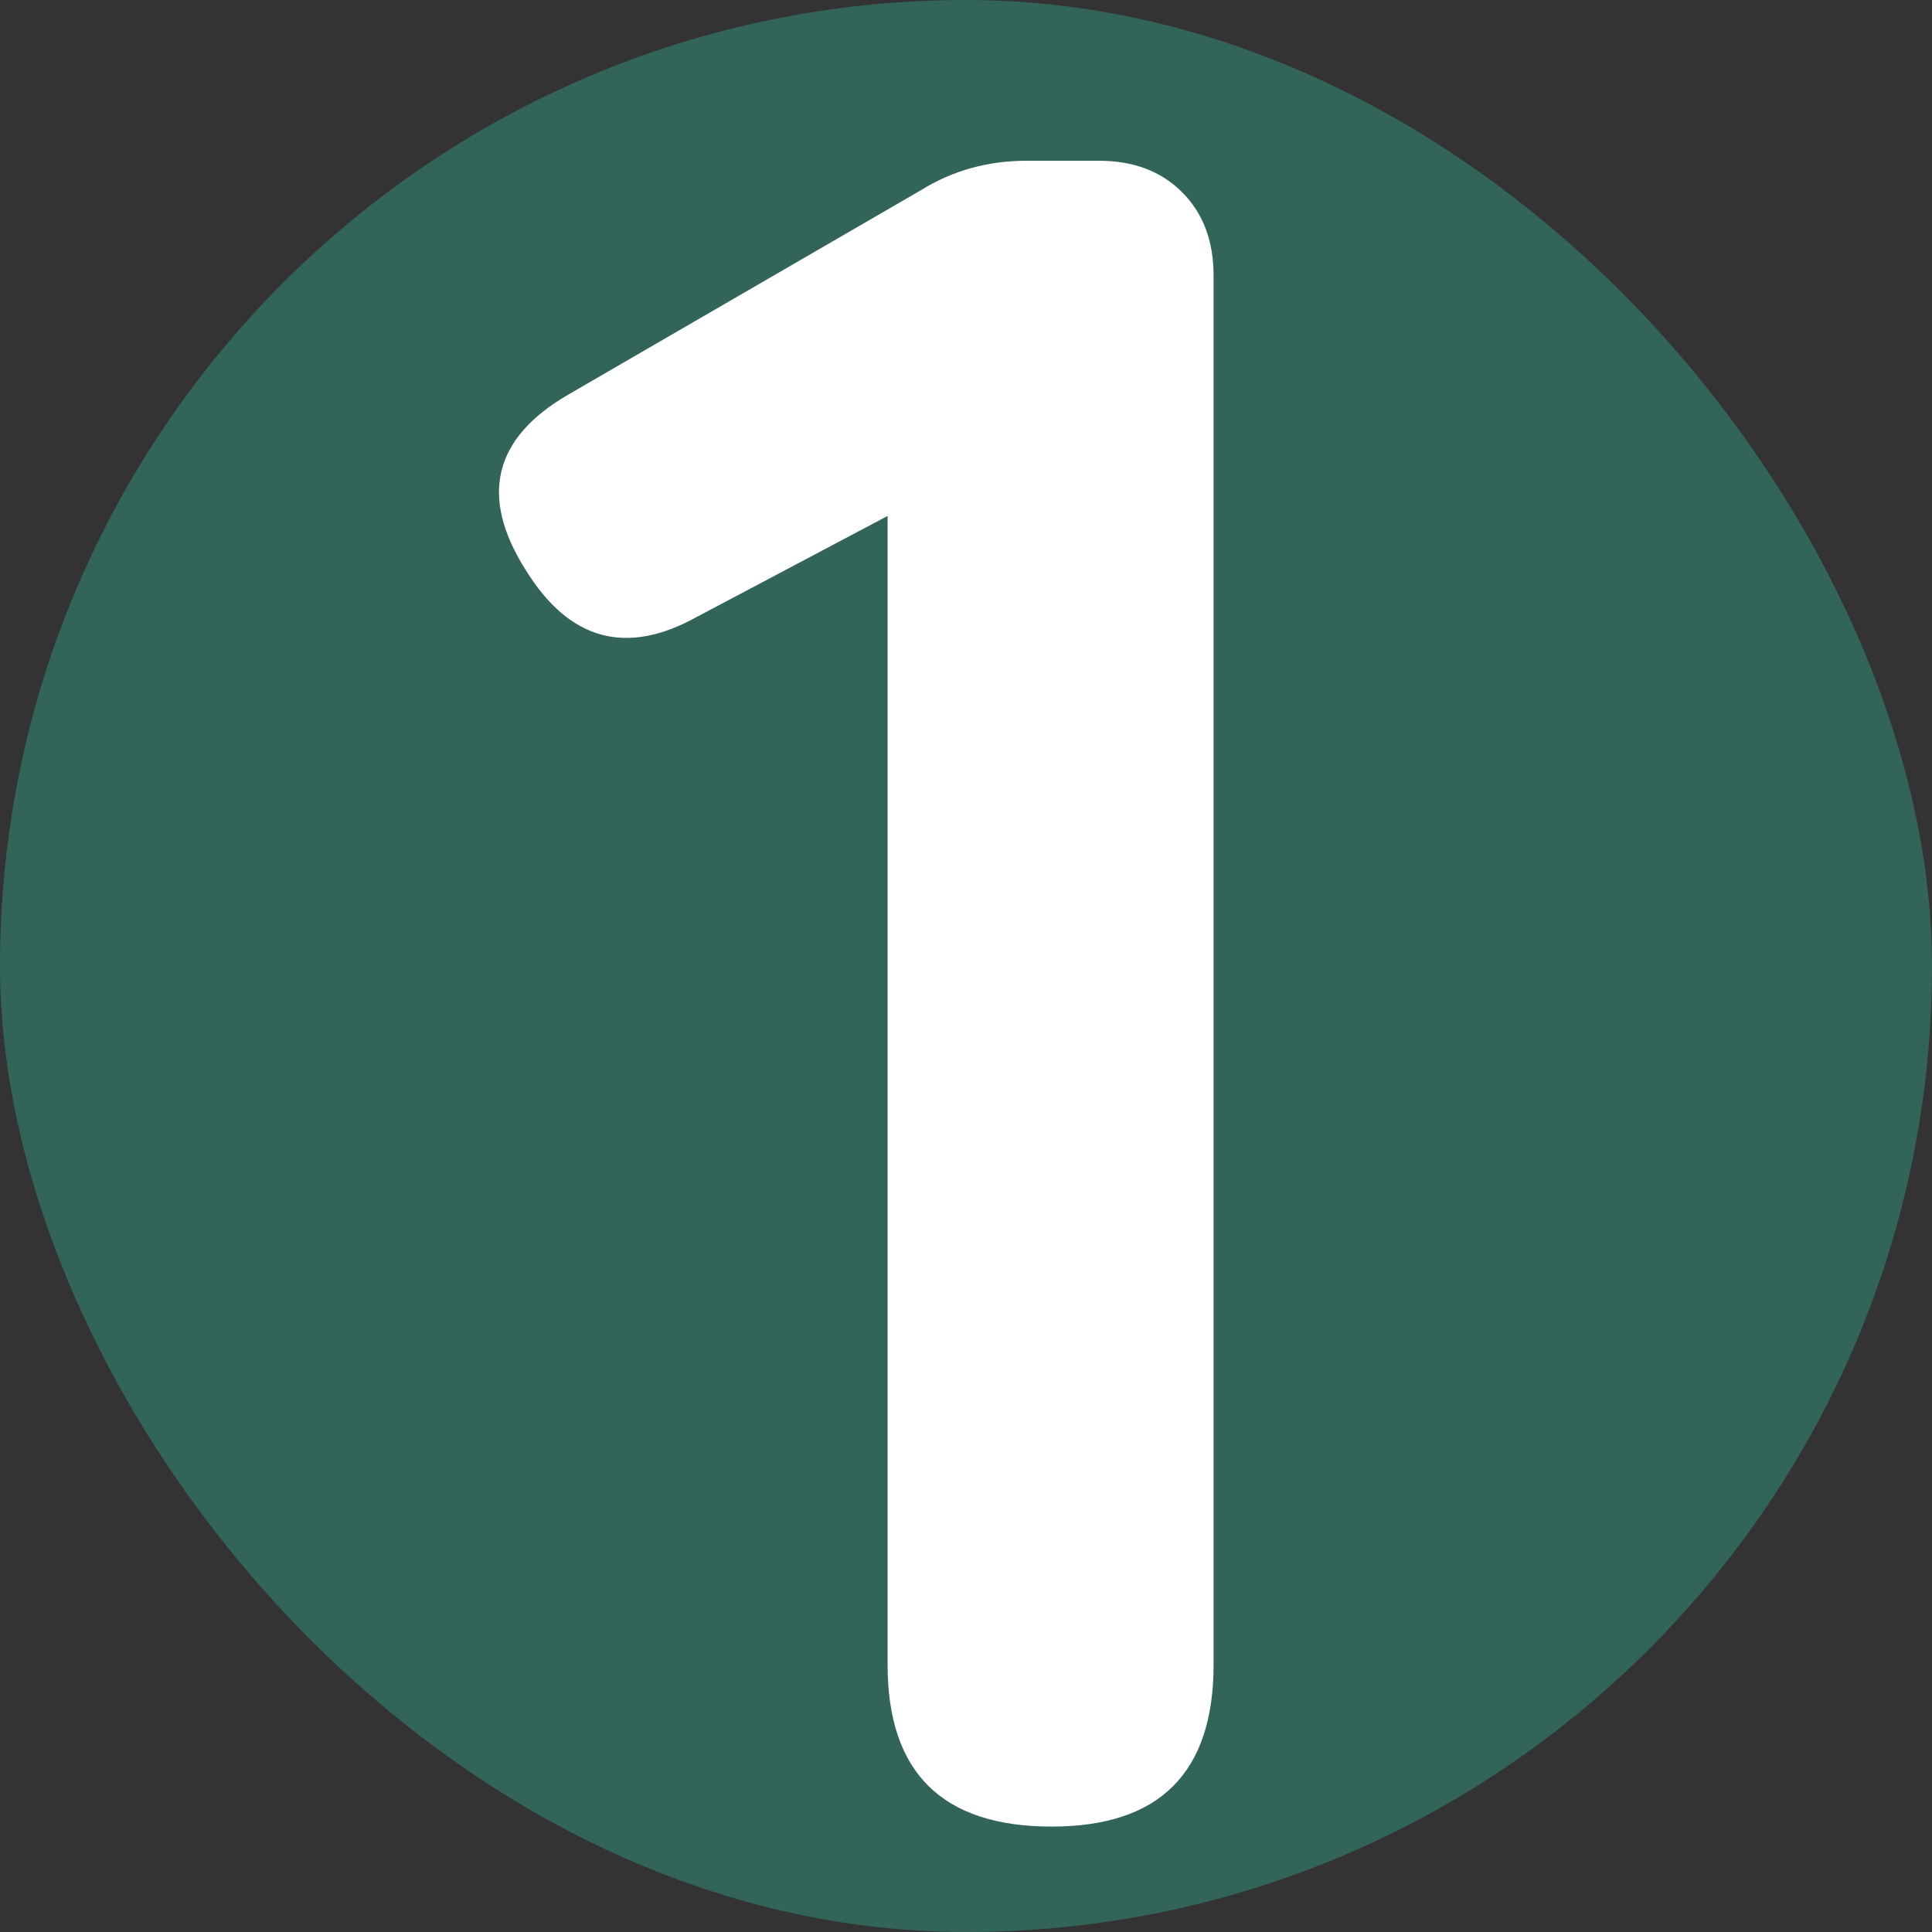
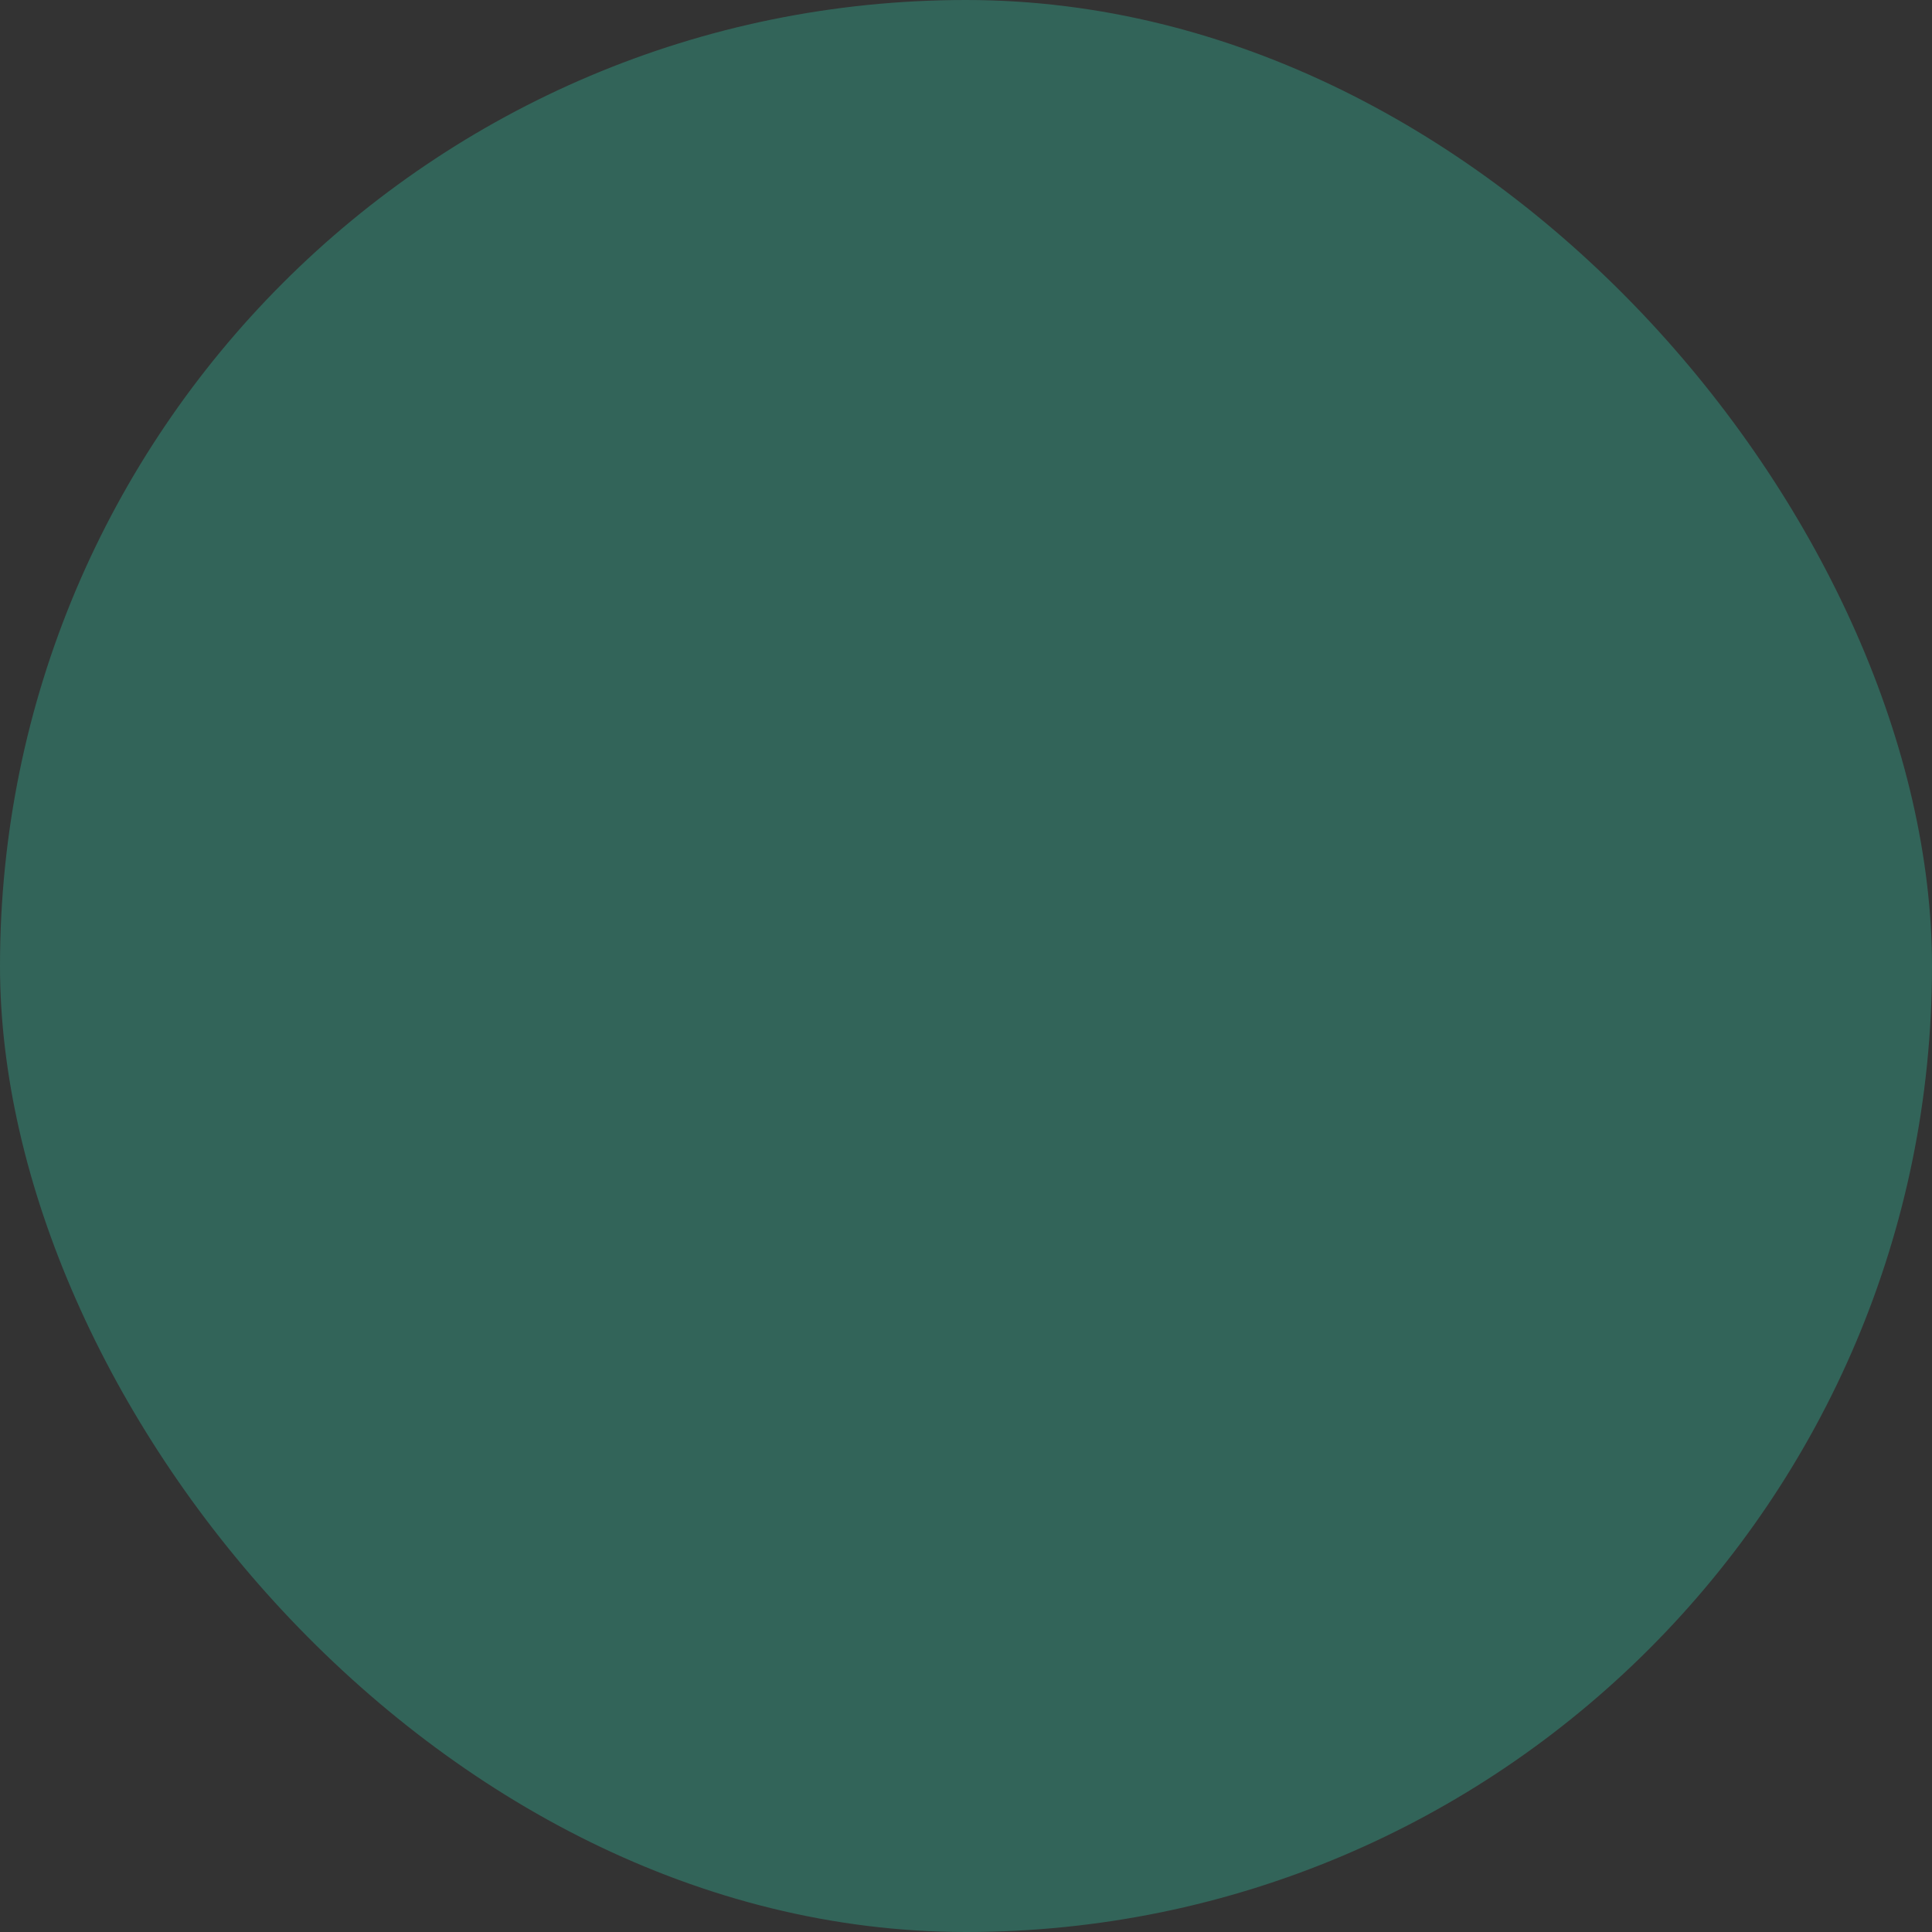
<svg xmlns="http://www.w3.org/2000/svg" width="55" height="55" viewBox="0 0 55 55" fill="none">
  <rect x="0" y="0" width="55" height="55" fill="#333333" stroke="none" />
  <rect y="-0" width="55" height="55" rx="27.5" fill="#326459" />
-   <path d="M29.94 51.999C26.825 51.999 25.268 50.464 25.268 47.392V14.688L19.828 17.567C17.823 18.677 16.201 18.229 14.964 16.224C13.641 14.133 14.047 12.469 16.18 11.232L26.228 5.408C27.124 4.853 28.127 4.576 29.236 4.576H31.284C32.265 4.576 33.055 4.874 33.652 5.472C34.249 6.069 34.548 6.858 34.548 7.84V28.32V47.392C34.548 50.464 33.012 51.999 29.94 51.999Z" fill="white" />
</svg>